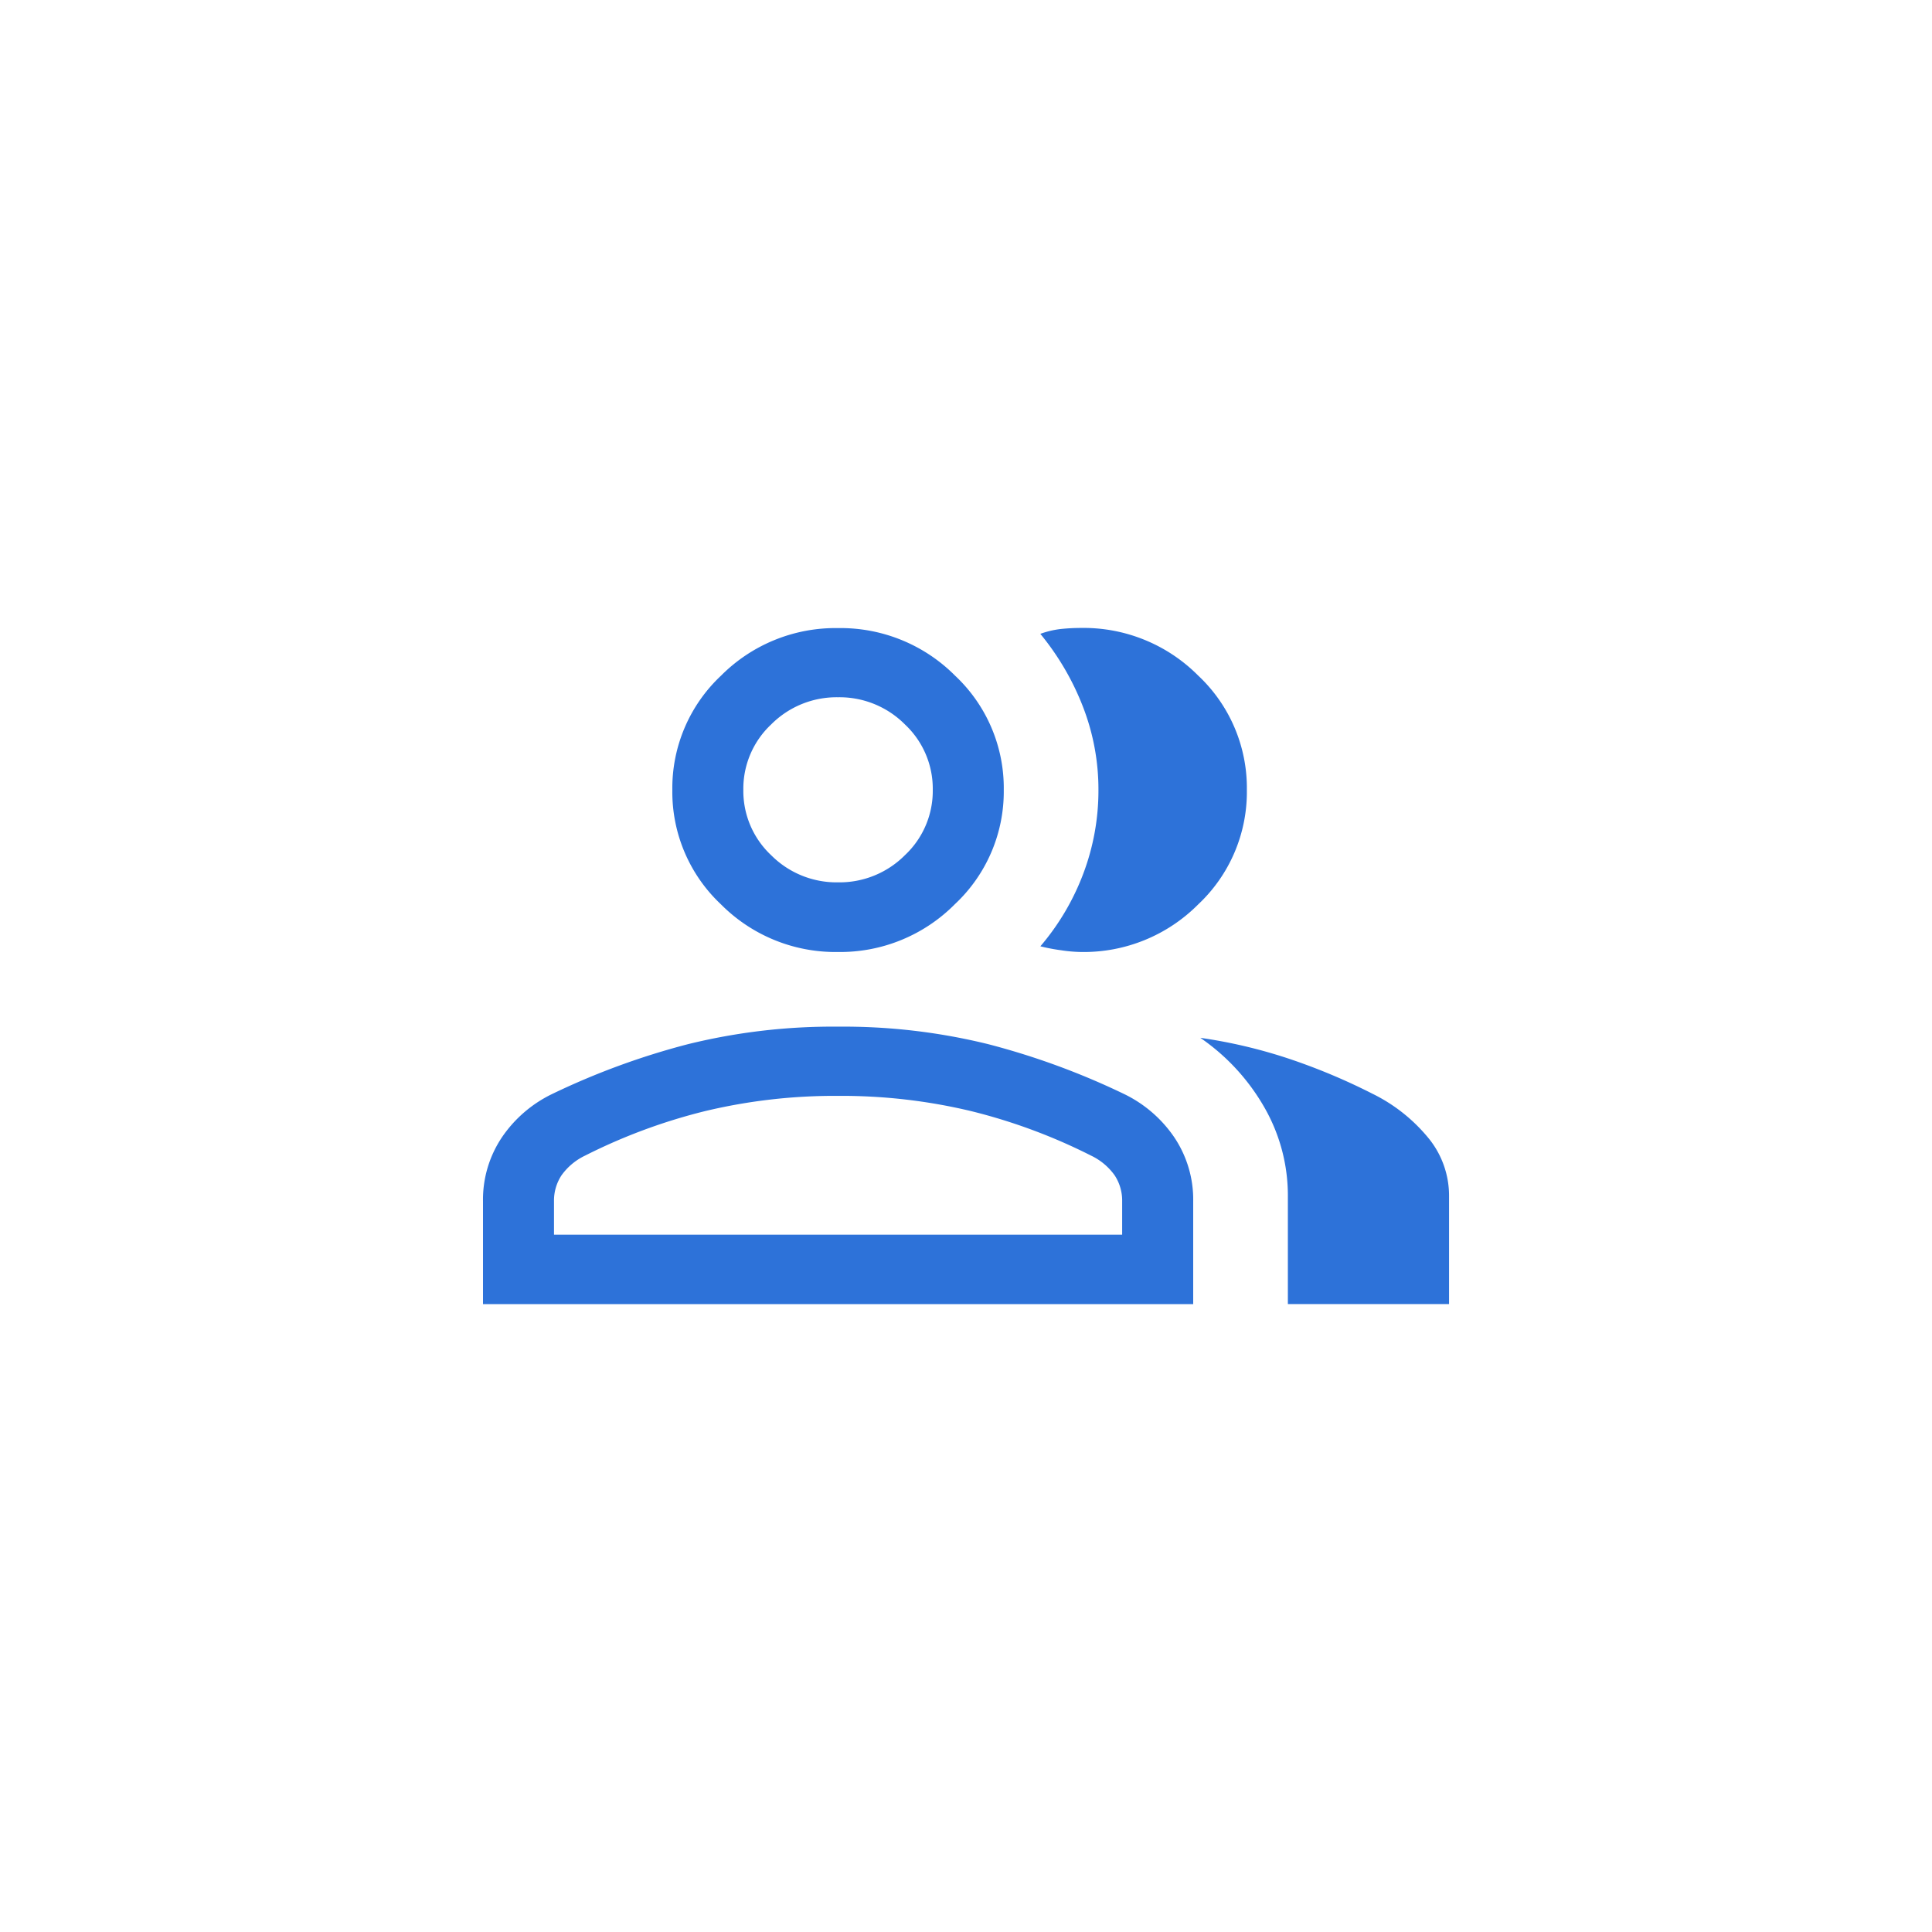
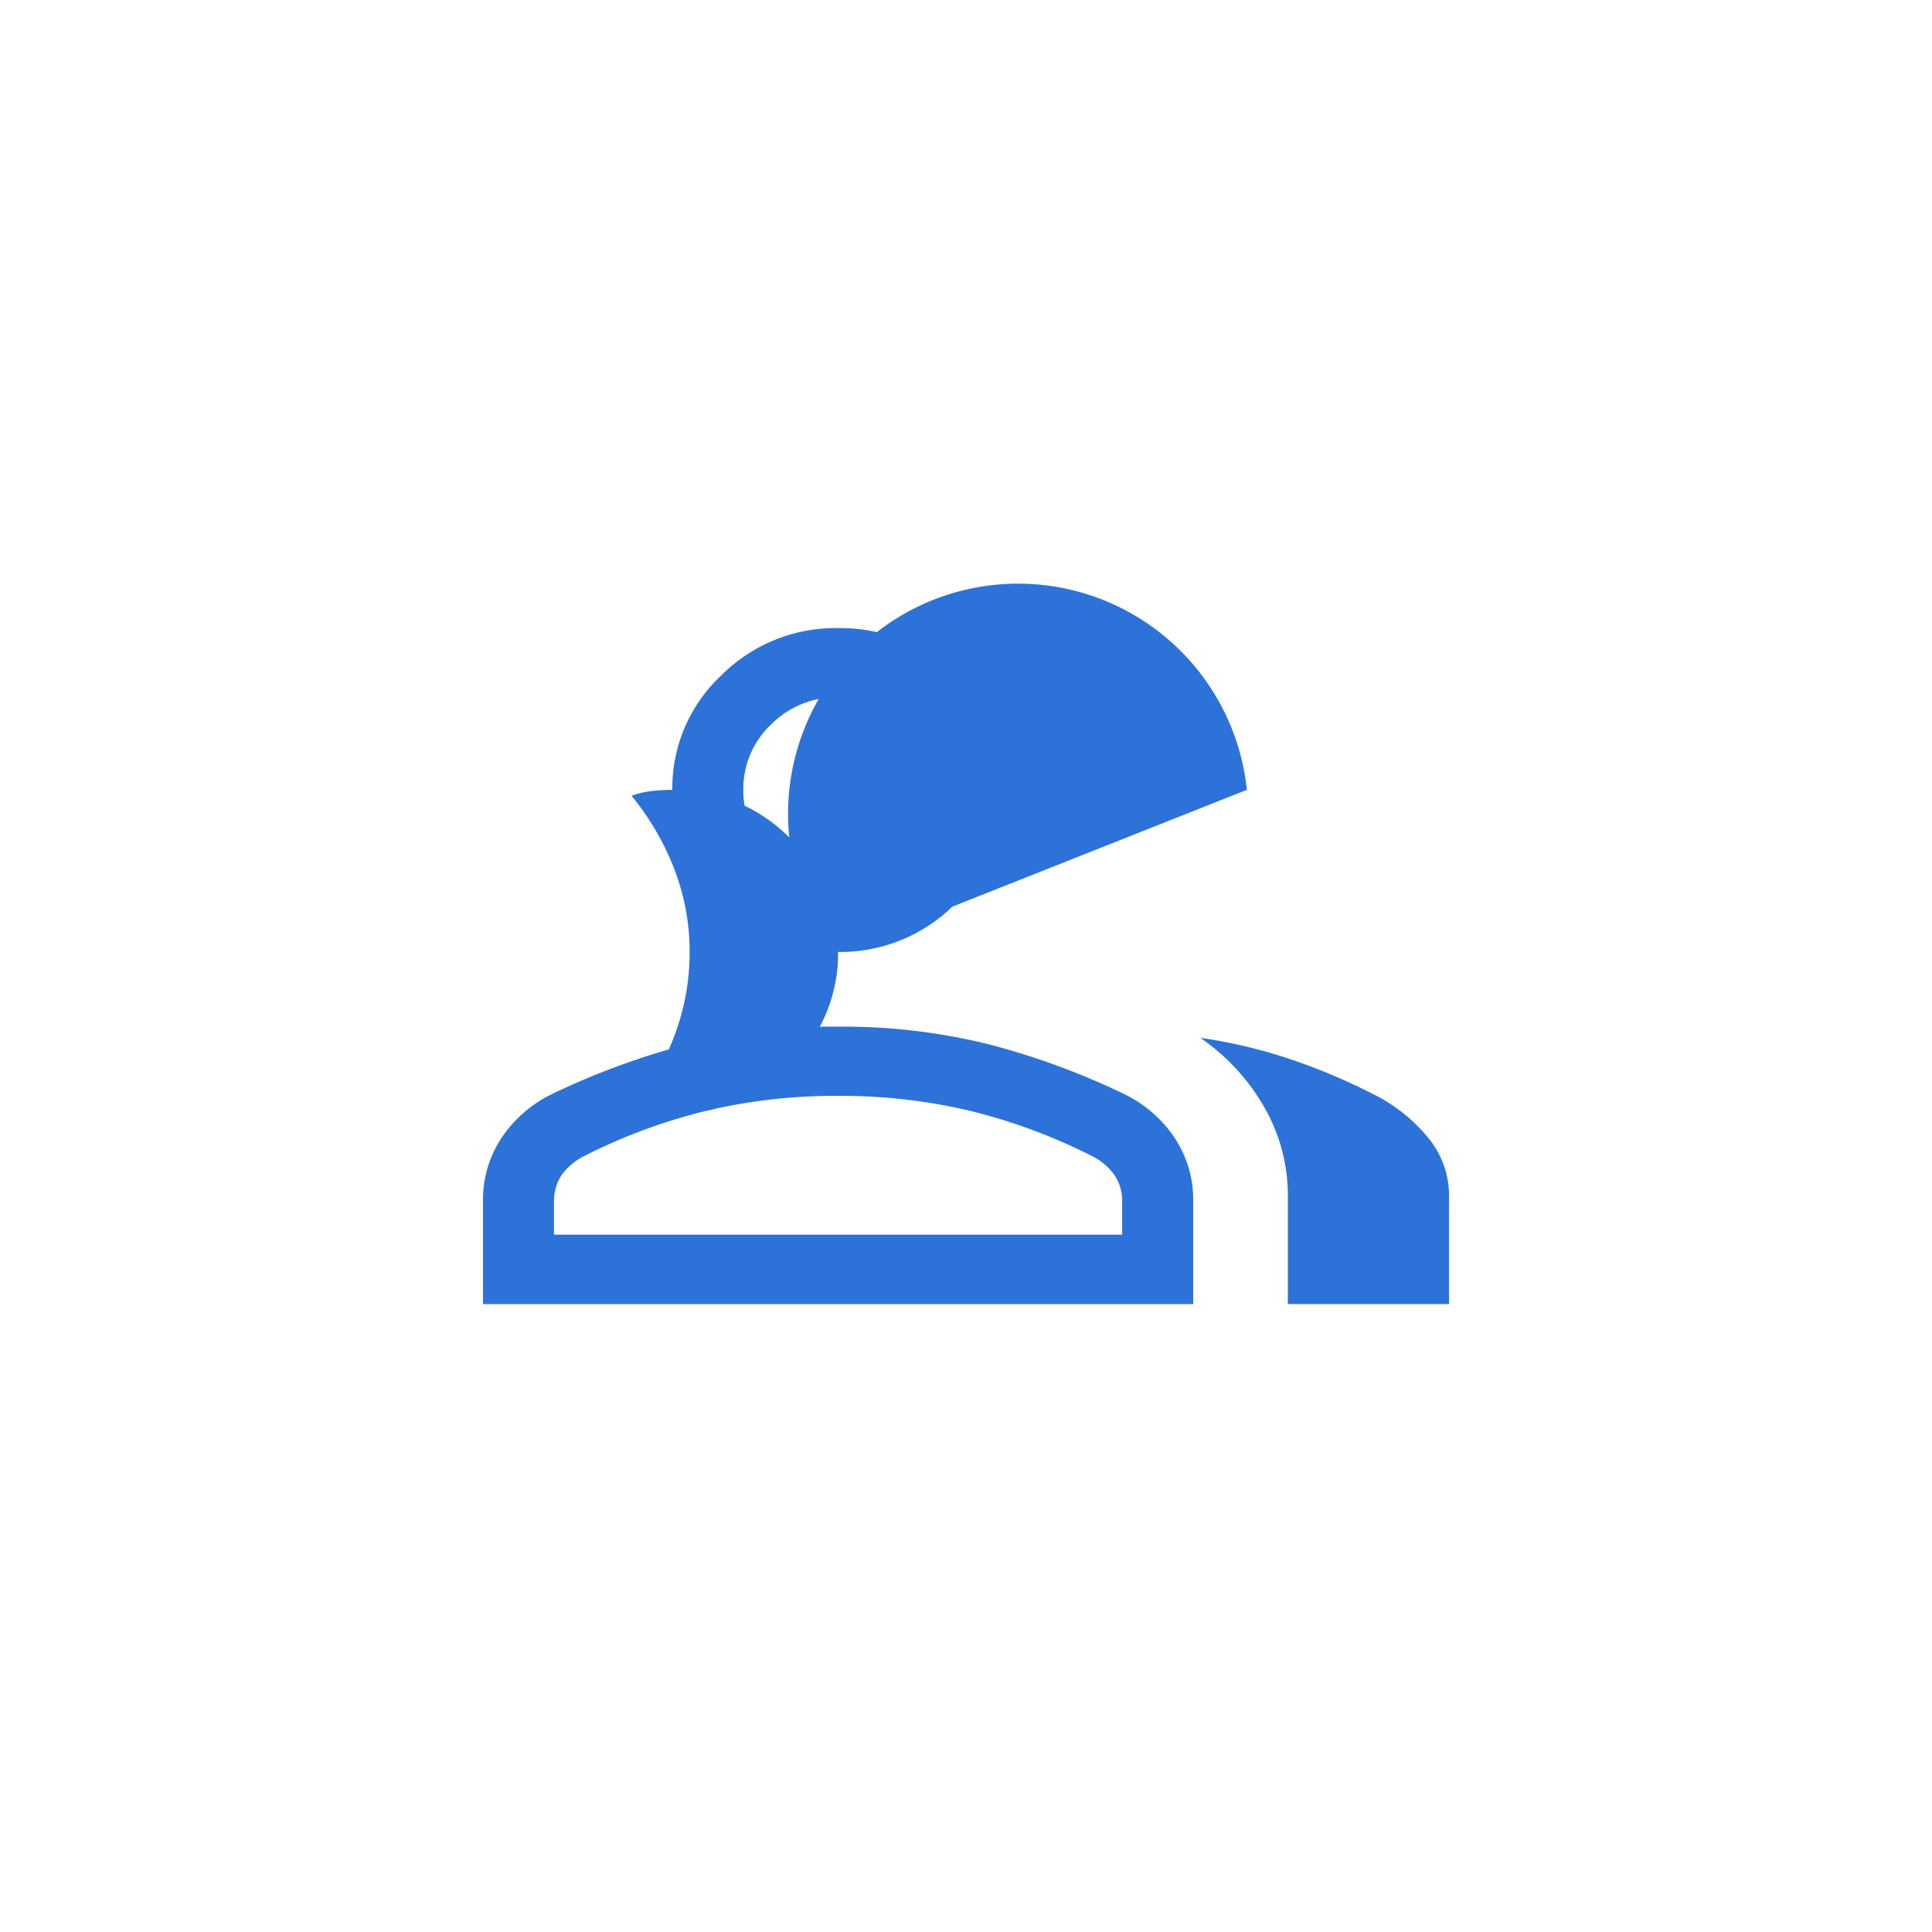
<svg xmlns="http://www.w3.org/2000/svg" width="40" height="40" viewBox="0 0 40 40">
  <g id="グループ_36095" data-name="グループ 36095" transform="translate(-141 -1502.941)">
-     <rect id="bg" width="40" height="40" rx="20" transform="translate(141 1502.941)" fill="none" />
-     <path id="group_24dp_5F6368_FILL0_wght300_GRAD0_opsz24" d="M71.93-758.31v-2.13a2.313,2.313,0,0,1,.391-1.322,2.647,2.647,0,0,1,1.045-.9,15.344,15.344,0,0,1,2.81-1.03,12.508,12.508,0,0,1,3.106-.362,12.507,12.507,0,0,1,3.106.362,15.342,15.342,0,0,1,2.81,1.03,2.647,2.647,0,0,1,1.045.9,2.312,2.312,0,0,1,.391,1.322v2.13Zm16.664,0v-2.247a3.663,3.663,0,0,0-.472-1.8,4.388,4.388,0,0,0-1.341-1.466,10.527,10.527,0,0,1,1.872.445,12.729,12.729,0,0,1,1.691.712,3.475,3.475,0,0,1,1.173.934,1.883,1.883,0,0,1,.414,1.174v2.247ZM79.281-765.6a3.342,3.342,0,0,1-2.423-.985,3.192,3.192,0,0,1-1.008-2.368,3.192,3.192,0,0,1,1.008-2.368,3.342,3.342,0,0,1,2.423-.985,3.343,3.343,0,0,1,2.423.985,3.192,3.192,0,0,1,1.008,2.368A3.193,3.193,0,0,1,81.7-766.59,3.343,3.343,0,0,1,79.281-765.6Zm8.464-3.353a3.193,3.193,0,0,1-1.008,2.368,3.342,3.342,0,0,1-2.423.985,3.067,3.067,0,0,1-.422-.037,3.765,3.765,0,0,1-.422-.081,5.056,5.056,0,0,0,.891-1.511,4.873,4.873,0,0,0,.311-1.724,4.733,4.733,0,0,0-.318-1.718,5.505,5.505,0,0,0-.885-1.516,1.865,1.865,0,0,1,.422-.1,4.024,4.024,0,0,1,.422-.022,3.342,3.342,0,0,1,2.423.985A3.192,3.192,0,0,1,87.745-768.957ZM73.4-759.747H85.163v-.693a.951.951,0,0,0-.154-.534,1.268,1.268,0,0,0-.487-.409,11.729,11.729,0,0,0-2.492-.924,11.529,11.529,0,0,0-2.749-.314,11.528,11.528,0,0,0-2.748.314,11.73,11.73,0,0,0-2.492.924,1.27,1.27,0,0,0-.487.409.951.951,0,0,0-.154.534Zm5.881-7.295a1.91,1.91,0,0,0,1.385-.563,1.824,1.824,0,0,0,.576-1.353,1.824,1.824,0,0,0-.576-1.353,1.91,1.91,0,0,0-1.385-.563,1.91,1.91,0,0,0-1.385.563,1.824,1.824,0,0,0-.576,1.353A1.824,1.824,0,0,0,77.9-767.6,1.91,1.91,0,0,0,79.281-767.042ZM79.281-759.747ZM79.281-768.957Z" transform="translate(79.07 2288.251)" fill="#2d72d9" />
+     <path id="group_24dp_5F6368_FILL0_wght300_GRAD0_opsz24" d="M71.93-758.31v-2.13a2.313,2.313,0,0,1,.391-1.322,2.647,2.647,0,0,1,1.045-.9,15.344,15.344,0,0,1,2.81-1.03,12.508,12.508,0,0,1,3.106-.362,12.507,12.507,0,0,1,3.106.362,15.342,15.342,0,0,1,2.81,1.03,2.647,2.647,0,0,1,1.045.9,2.312,2.312,0,0,1,.391,1.322v2.13Zm16.664,0v-2.247a3.663,3.663,0,0,0-.472-1.8,4.388,4.388,0,0,0-1.341-1.466,10.527,10.527,0,0,1,1.872.445,12.729,12.729,0,0,1,1.691.712,3.475,3.475,0,0,1,1.173.934,1.883,1.883,0,0,1,.414,1.174v2.247ZM79.281-765.6a3.342,3.342,0,0,1-2.423-.985,3.192,3.192,0,0,1-1.008-2.368,3.192,3.192,0,0,1,1.008-2.368,3.342,3.342,0,0,1,2.423-.985,3.343,3.343,0,0,1,2.423.985,3.192,3.192,0,0,1,1.008,2.368A3.193,3.193,0,0,1,81.7-766.59,3.343,3.343,0,0,1,79.281-765.6Za3.193,3.193,0,0,1-1.008,2.368,3.342,3.342,0,0,1-2.423.985,3.067,3.067,0,0,1-.422-.037,3.765,3.765,0,0,1-.422-.081,5.056,5.056,0,0,0,.891-1.511,4.873,4.873,0,0,0,.311-1.724,4.733,4.733,0,0,0-.318-1.718,5.505,5.505,0,0,0-.885-1.516,1.865,1.865,0,0,1,.422-.1,4.024,4.024,0,0,1,.422-.022,3.342,3.342,0,0,1,2.423.985A3.192,3.192,0,0,1,87.745-768.957ZM73.4-759.747H85.163v-.693a.951.951,0,0,0-.154-.534,1.268,1.268,0,0,0-.487-.409,11.729,11.729,0,0,0-2.492-.924,11.529,11.529,0,0,0-2.749-.314,11.528,11.528,0,0,0-2.748.314,11.73,11.73,0,0,0-2.492.924,1.27,1.27,0,0,0-.487.409.951.951,0,0,0-.154.534Zm5.881-7.295a1.91,1.91,0,0,0,1.385-.563,1.824,1.824,0,0,0,.576-1.353,1.824,1.824,0,0,0-.576-1.353,1.91,1.91,0,0,0-1.385-.563,1.91,1.91,0,0,0-1.385.563,1.824,1.824,0,0,0-.576,1.353A1.824,1.824,0,0,0,77.9-767.6,1.91,1.91,0,0,0,79.281-767.042ZM79.281-759.747ZM79.281-768.957Z" transform="translate(79.07 2288.251)" fill="#2d72d9" />
  </g>
</svg>